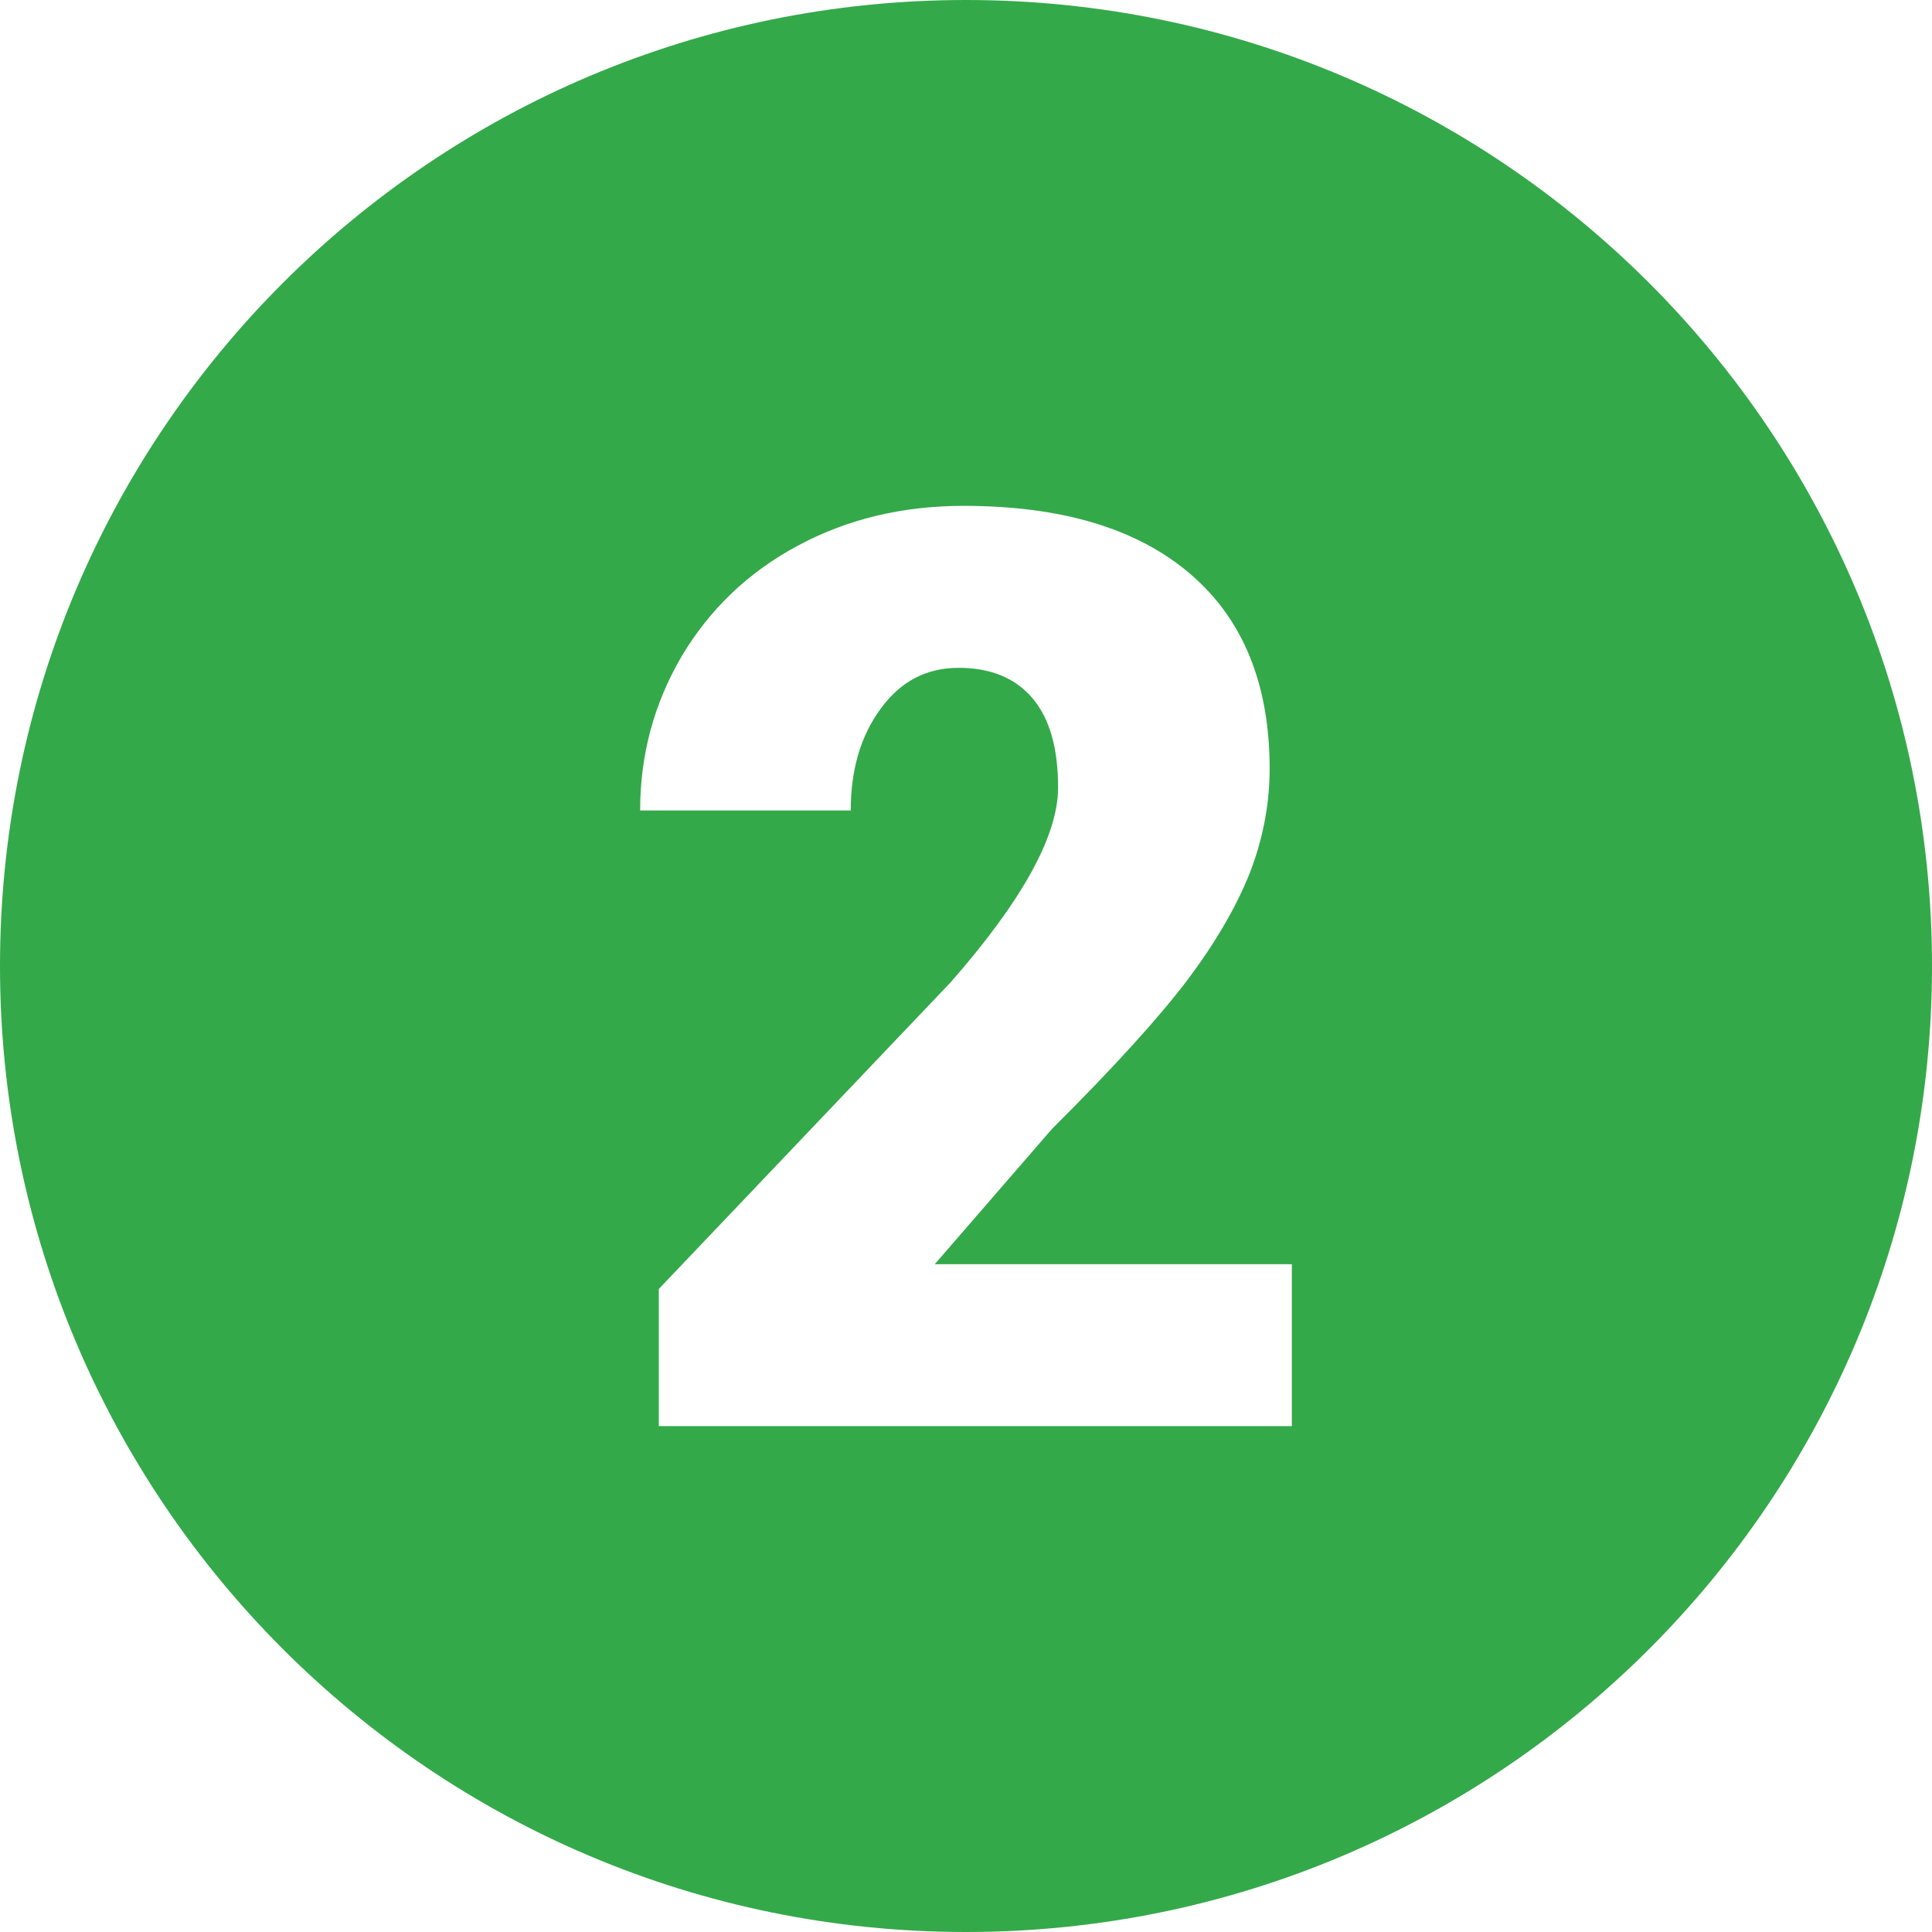
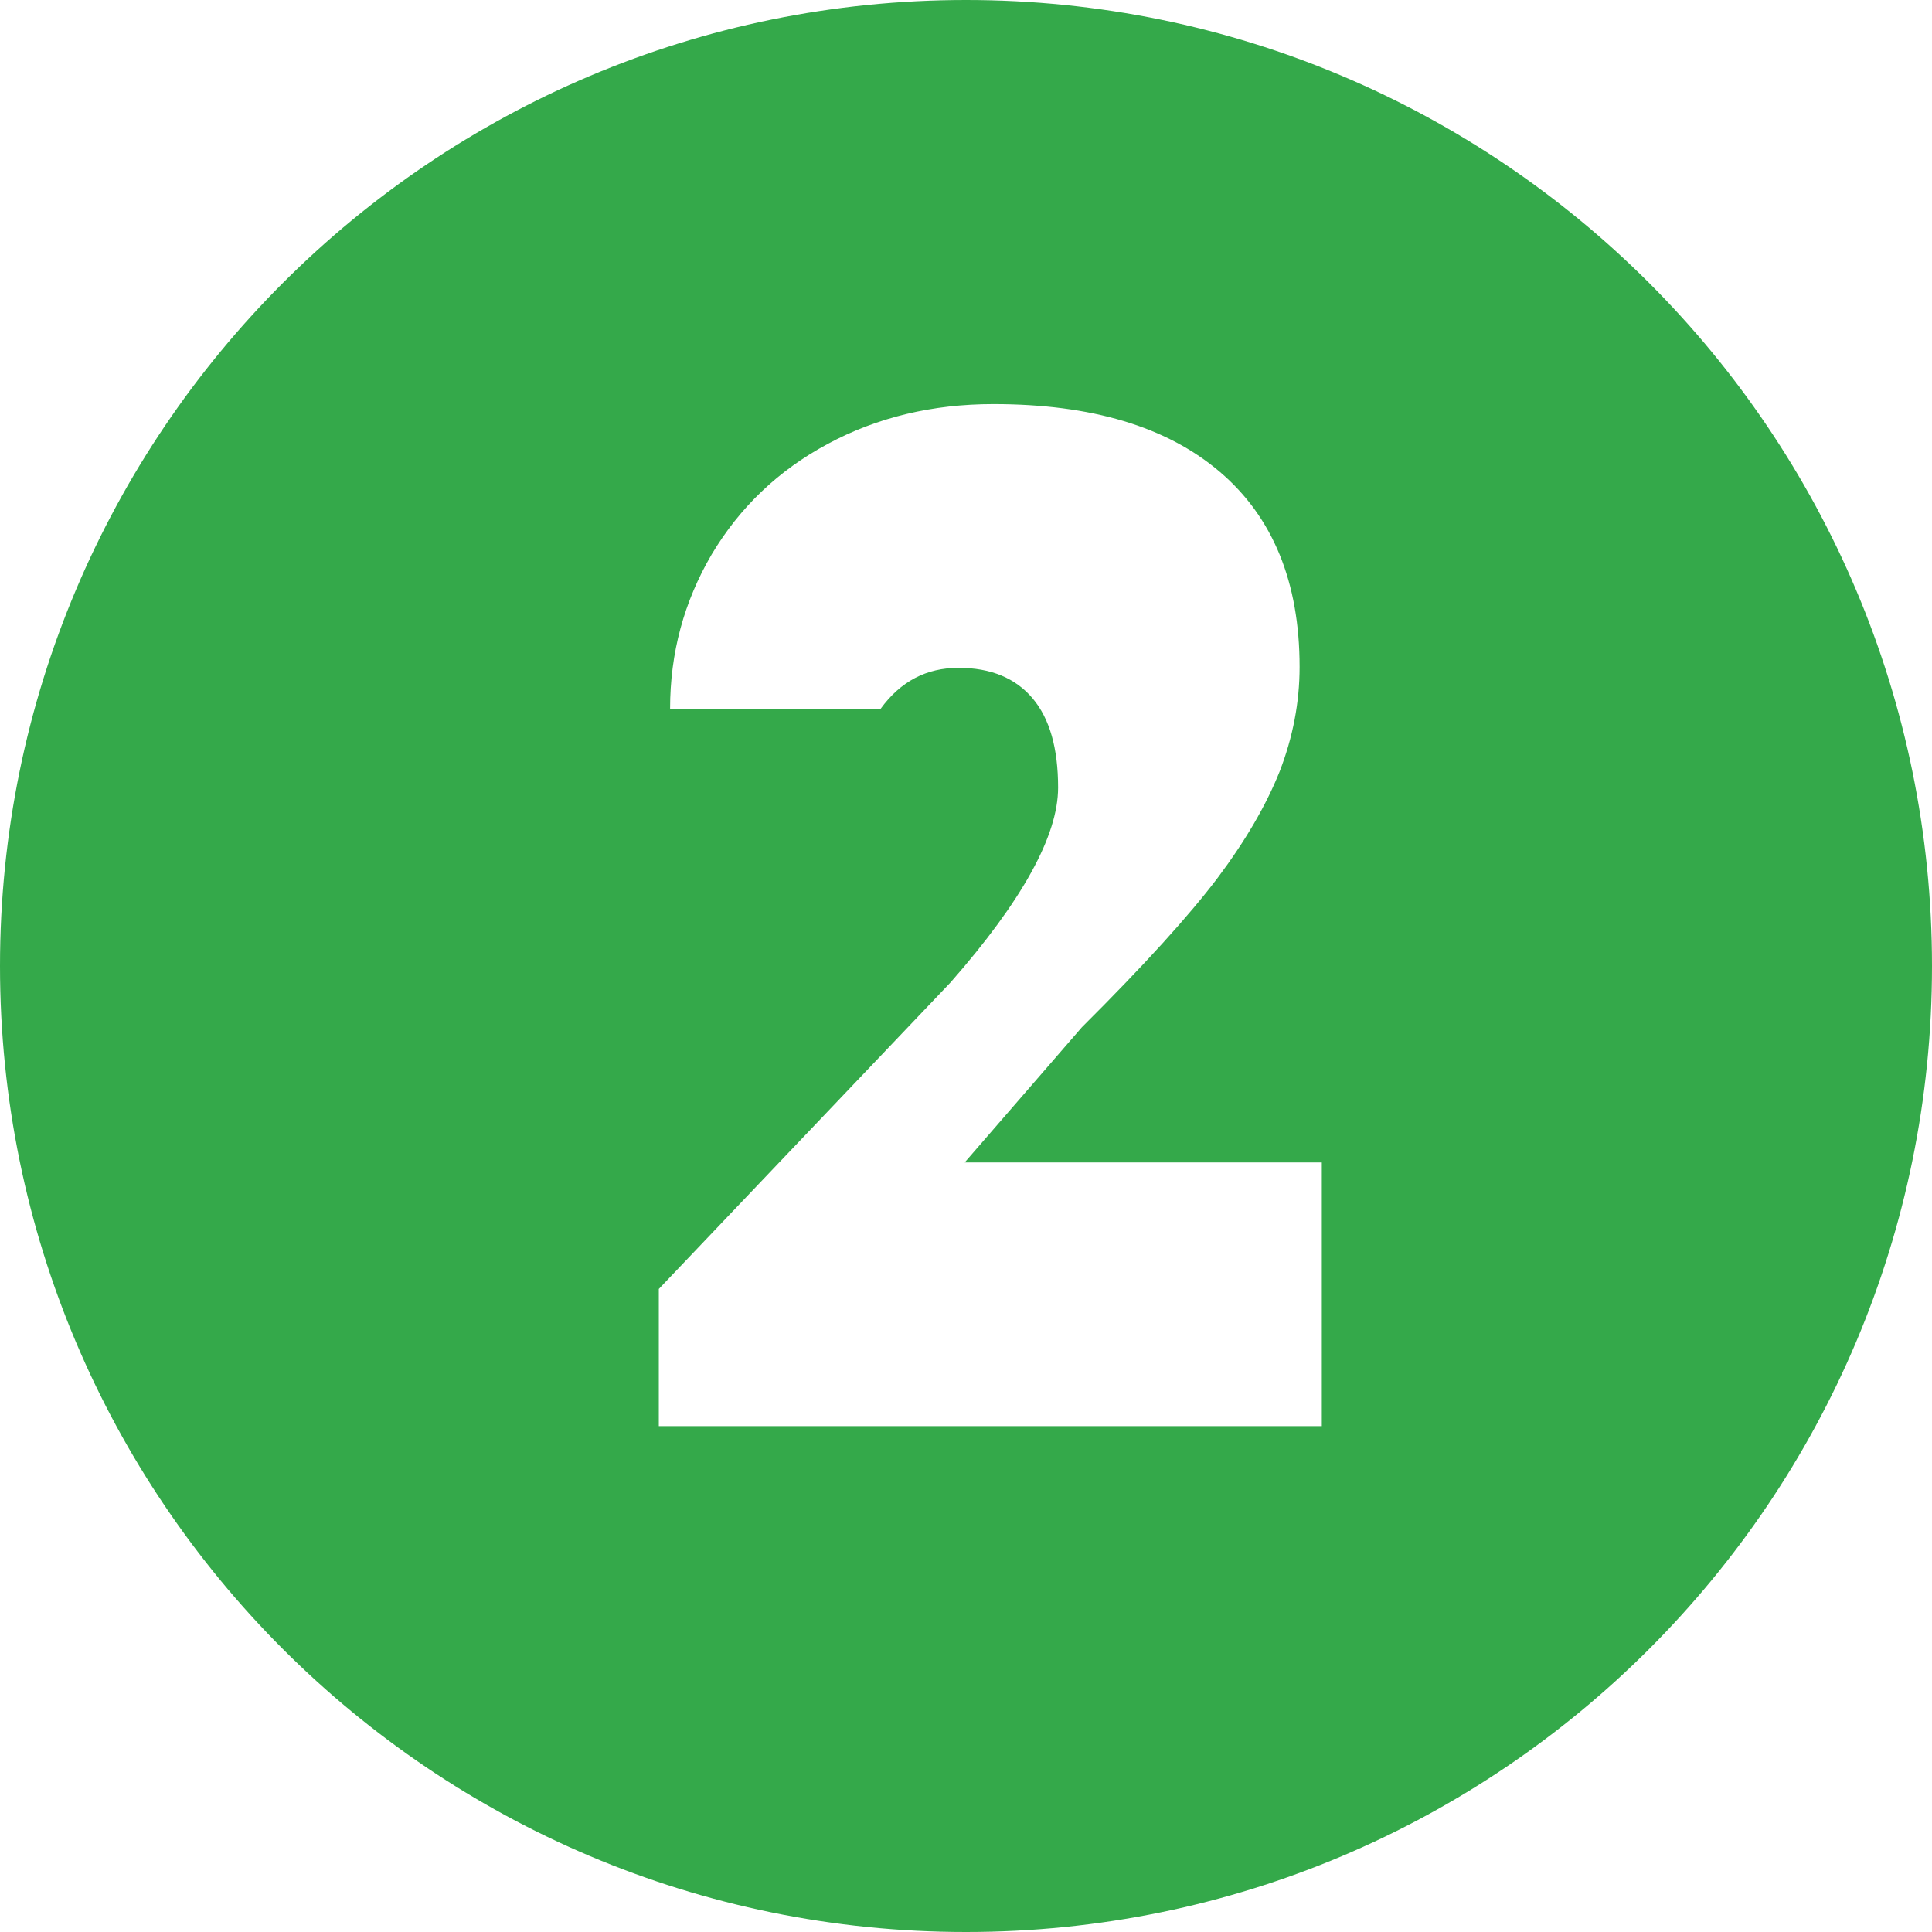
<svg xmlns="http://www.w3.org/2000/svg" version="1.1" id="Layer_1" x="0px" y="0px" viewBox="0 0 60 60" style="enable-background:new 0 0 60 60;" xml:space="preserve">
  <style type="text/css">
	.st0{fill:#34A94A;}
</style>
-   <path class="st0" d="M30,0C13.43,0,0,13.43,0,30s13.43,30,30,30s30-13.43,30-30S46.57,0,30,0z M40.12,44.29H20.46v-4.26l9.06-9.52  c2.23-2.54,3.34-4.56,3.34-6.05c0-1.22-0.26-2.14-0.79-2.77c-0.53-0.63-1.3-0.95-2.3-0.95s-1.8,0.42-2.42,1.27  c-0.62,0.84-0.93,1.9-0.93,3.16h-6.54c0-1.73,0.43-3.32,1.29-4.79c0.87-1.46,2.07-2.61,3.6-3.43c1.54-0.83,3.26-1.24,5.15-1.24  c3.05,0,5.39,0.7,7.04,2.11c1.64,1.4,2.47,3.42,2.47,6.05c0,1.11-0.21,2.19-0.62,3.25c-0.42,1.05-1.06,2.15-1.93,3.31  c-0.87,1.15-2.27,2.7-4.21,4.63l-3.64,4.2h11.09V44.29z" />
+   <path class="st0" d="M30,0C13.43,0,0,13.43,0,30s13.43,30,30,30s30-13.43,30-30S46.57,0,30,0z M40.12,44.29H20.46v-4.26l9.06-9.52  c2.23-2.54,3.34-4.56,3.34-6.05c0-1.22-0.26-2.14-0.79-2.77c-0.53-0.63-1.3-0.95-2.3-0.95s-1.8,0.42-2.42,1.27  h-6.54c0-1.73,0.43-3.32,1.29-4.79c0.87-1.46,2.07-2.61,3.6-3.43c1.54-0.83,3.26-1.24,5.15-1.24  c3.05,0,5.39,0.7,7.04,2.11c1.64,1.4,2.47,3.42,2.47,6.05c0,1.11-0.21,2.19-0.62,3.25c-0.42,1.05-1.06,2.15-1.93,3.31  c-0.87,1.15-2.27,2.7-4.21,4.63l-3.64,4.2h11.09V44.29z" />
</svg>